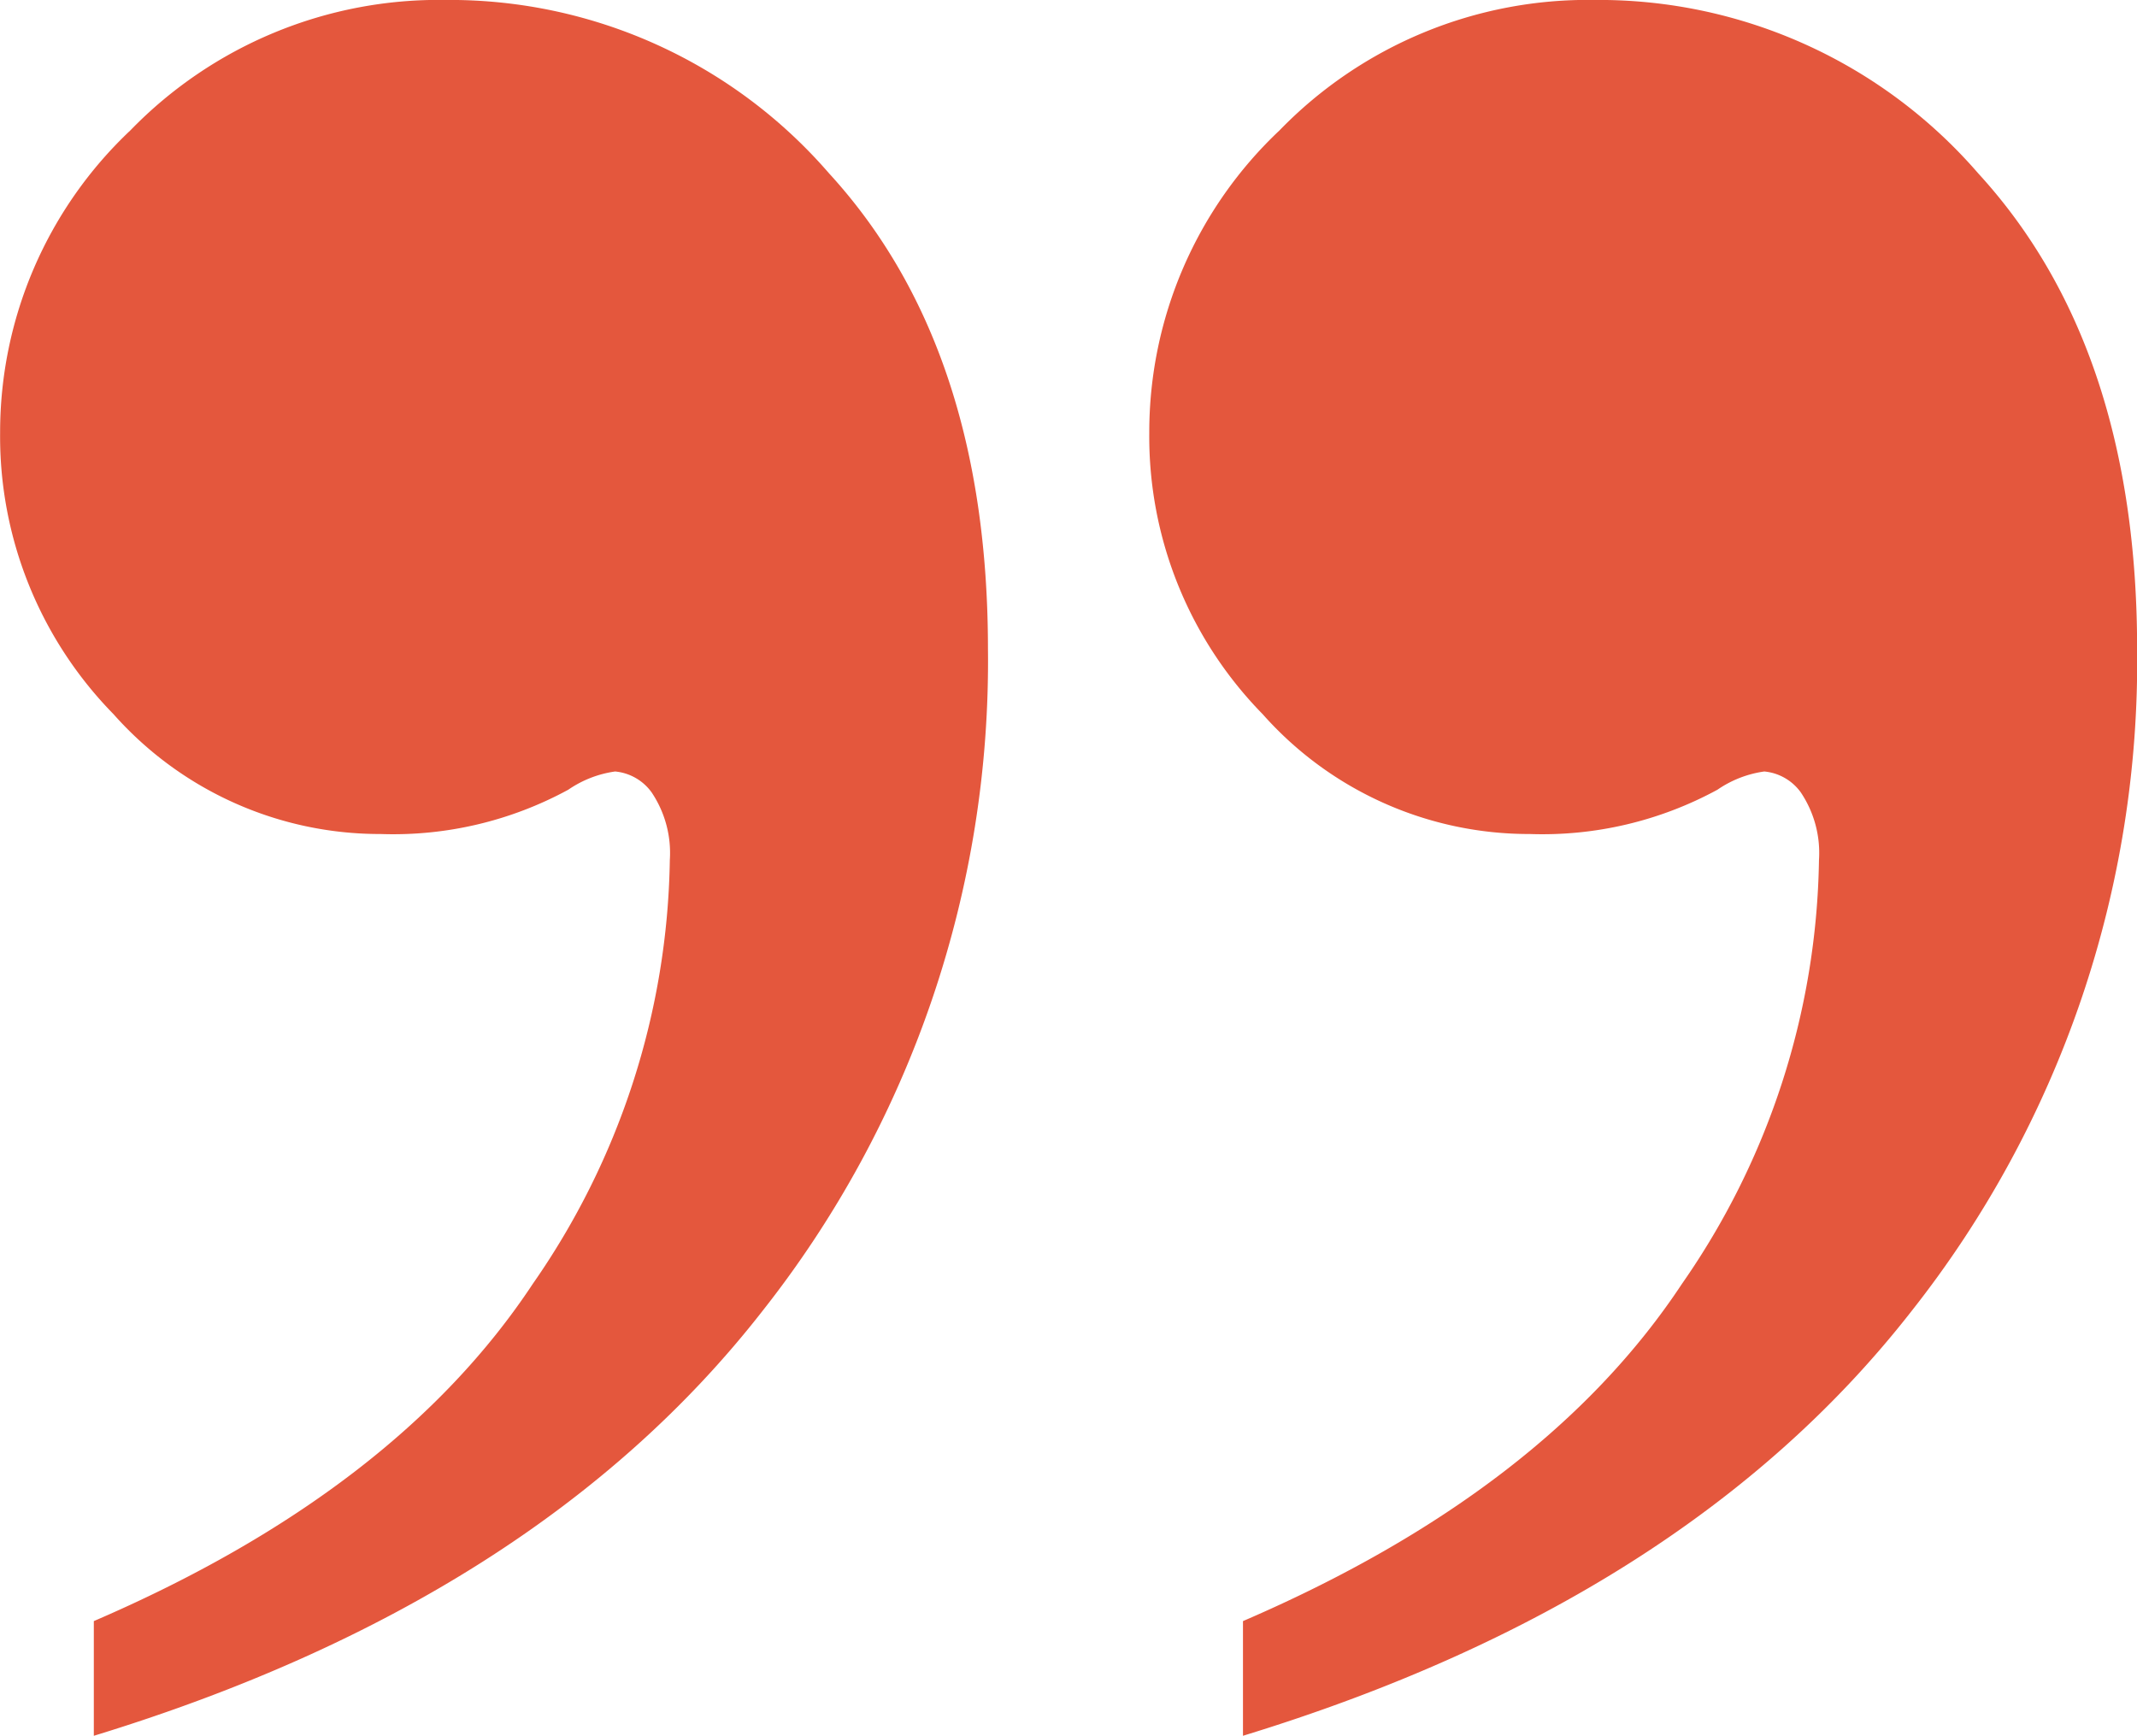
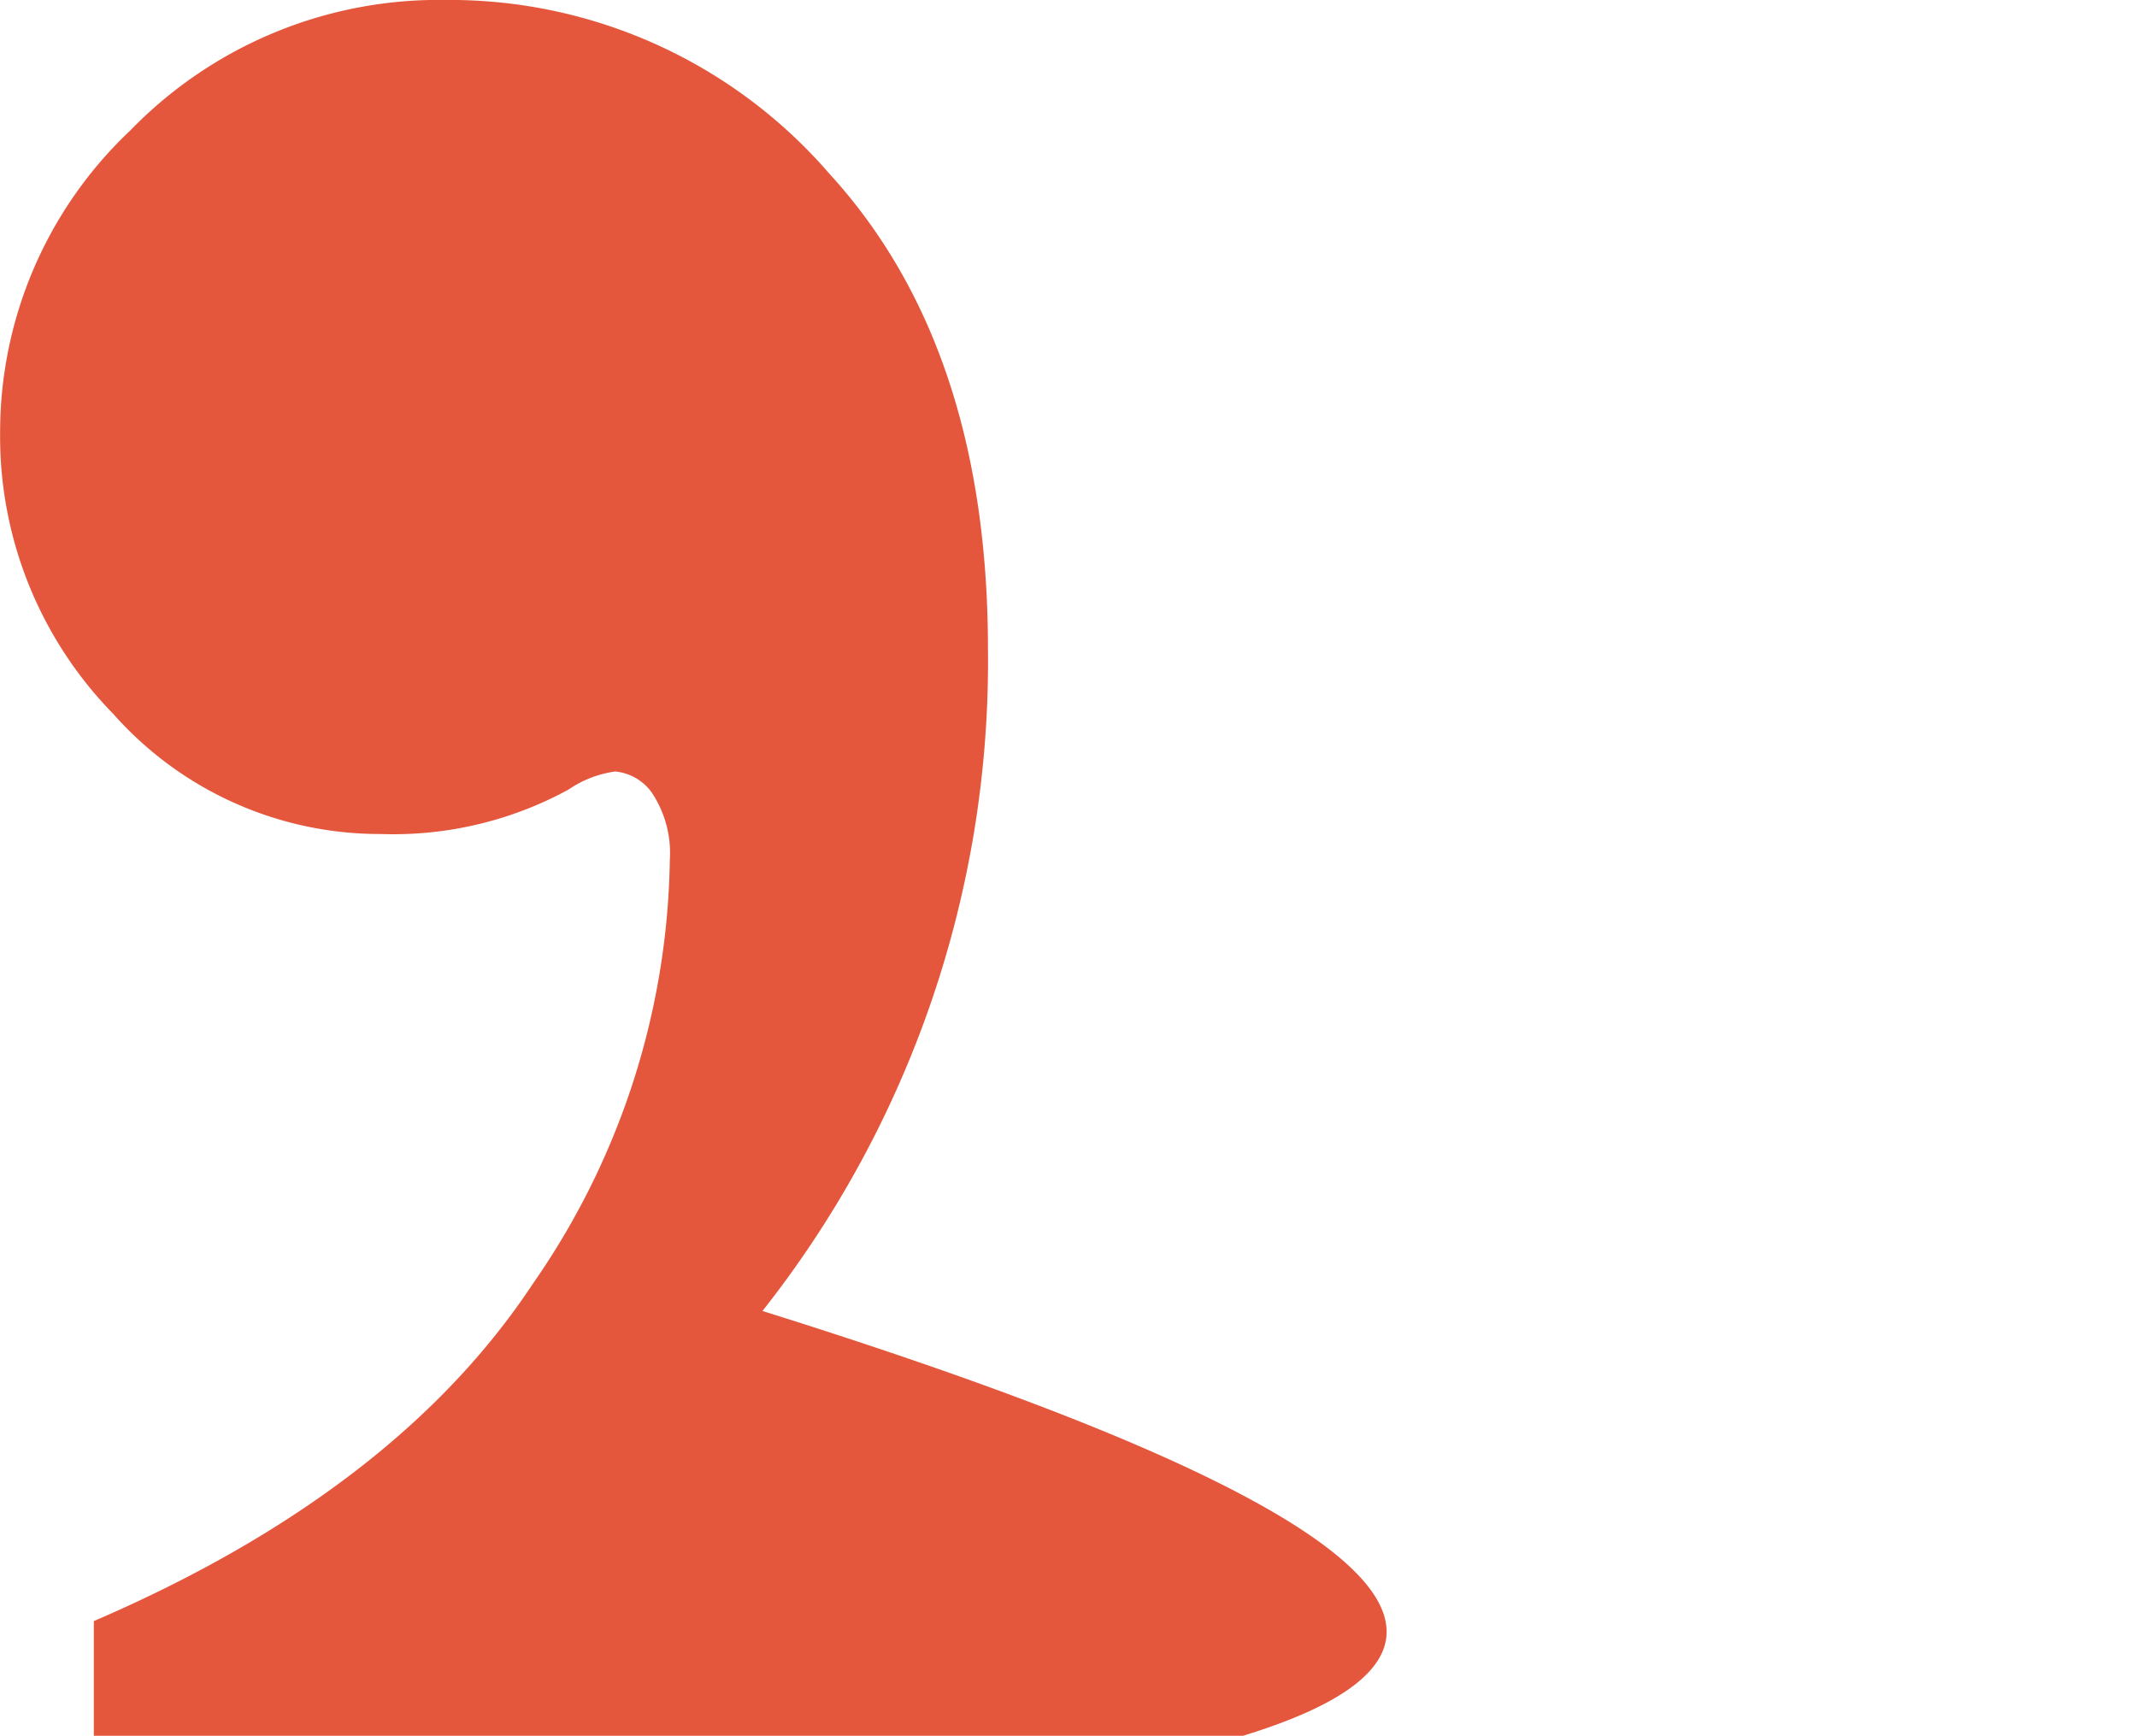
<svg xmlns="http://www.w3.org/2000/svg" width="54.779" height="44.497" viewBox="0 0 54.779 44.497">
-   <path id="shutterstock_308544128_Converted_" data-name="shutterstock_308544128 [Converted]" d="M272.895,226.907v-2.94q7.75-3.34,11.257-8.652a19.487,19.487,0,0,0,3.508-10.857,2.784,2.784,0,0,0-.467-1.736,1.3,1.3,0,0,0-.935-.535,2.8,2.8,0,0,0-1.2.467,9.386,9.386,0,0,1-4.811,1.136,9.123,9.123,0,0,1-6.848-3.073,10.163,10.163,0,0,1-2.906-7.216,10.632,10.632,0,0,1,3.341-7.751,11.012,11.012,0,0,1,8.085-3.341,12.855,12.855,0,0,1,9.821,4.443q4.073,4.444,4.075,12.194a26.87,26.87,0,0,1-5.78,16.971Q284.253,223.431,272.895,226.907Zm29.457,0v-2.94q7.75-3.34,11.257-8.652a19.487,19.487,0,0,0,3.508-10.857,2.784,2.784,0,0,0-.467-1.736,1.3,1.3,0,0,0-.935-.535,2.8,2.8,0,0,0-1.2.467,9.386,9.386,0,0,1-4.811,1.136,9.123,9.123,0,0,1-6.848-3.073,10.163,10.163,0,0,1-2.906-7.216,10.632,10.632,0,0,1,3.341-7.751,11.012,11.012,0,0,1,8.085-3.341,12.855,12.855,0,0,1,9.821,4.443q4.073,4.444,4.075,12.194a26.87,26.87,0,0,1-5.78,16.971Q313.71,223.431,302.351,226.907Z" transform="translate(-270.49 -182.41)" fill="#e4573d" />
+   <path id="shutterstock_308544128_Converted_" data-name="shutterstock_308544128 [Converted]" d="M272.895,226.907v-2.94q7.75-3.34,11.257-8.652a19.487,19.487,0,0,0,3.508-10.857,2.784,2.784,0,0,0-.467-1.736,1.3,1.3,0,0,0-.935-.535,2.8,2.8,0,0,0-1.2.467,9.386,9.386,0,0,1-4.811,1.136,9.123,9.123,0,0,1-6.848-3.073,10.163,10.163,0,0,1-2.906-7.216,10.632,10.632,0,0,1,3.341-7.751,11.012,11.012,0,0,1,8.085-3.341,12.855,12.855,0,0,1,9.821,4.443q4.073,4.444,4.075,12.194a26.87,26.87,0,0,1-5.78,16.971Q284.253,223.431,272.895,226.907Zv-2.94q7.75-3.34,11.257-8.652a19.487,19.487,0,0,0,3.508-10.857,2.784,2.784,0,0,0-.467-1.736,1.3,1.3,0,0,0-.935-.535,2.8,2.8,0,0,0-1.2.467,9.386,9.386,0,0,1-4.811,1.136,9.123,9.123,0,0,1-6.848-3.073,10.163,10.163,0,0,1-2.906-7.216,10.632,10.632,0,0,1,3.341-7.751,11.012,11.012,0,0,1,8.085-3.341,12.855,12.855,0,0,1,9.821,4.443q4.073,4.444,4.075,12.194a26.87,26.87,0,0,1-5.78,16.971Q313.71,223.431,302.351,226.907Z" transform="translate(-270.49 -182.41)" fill="#e4573d" />
</svg>